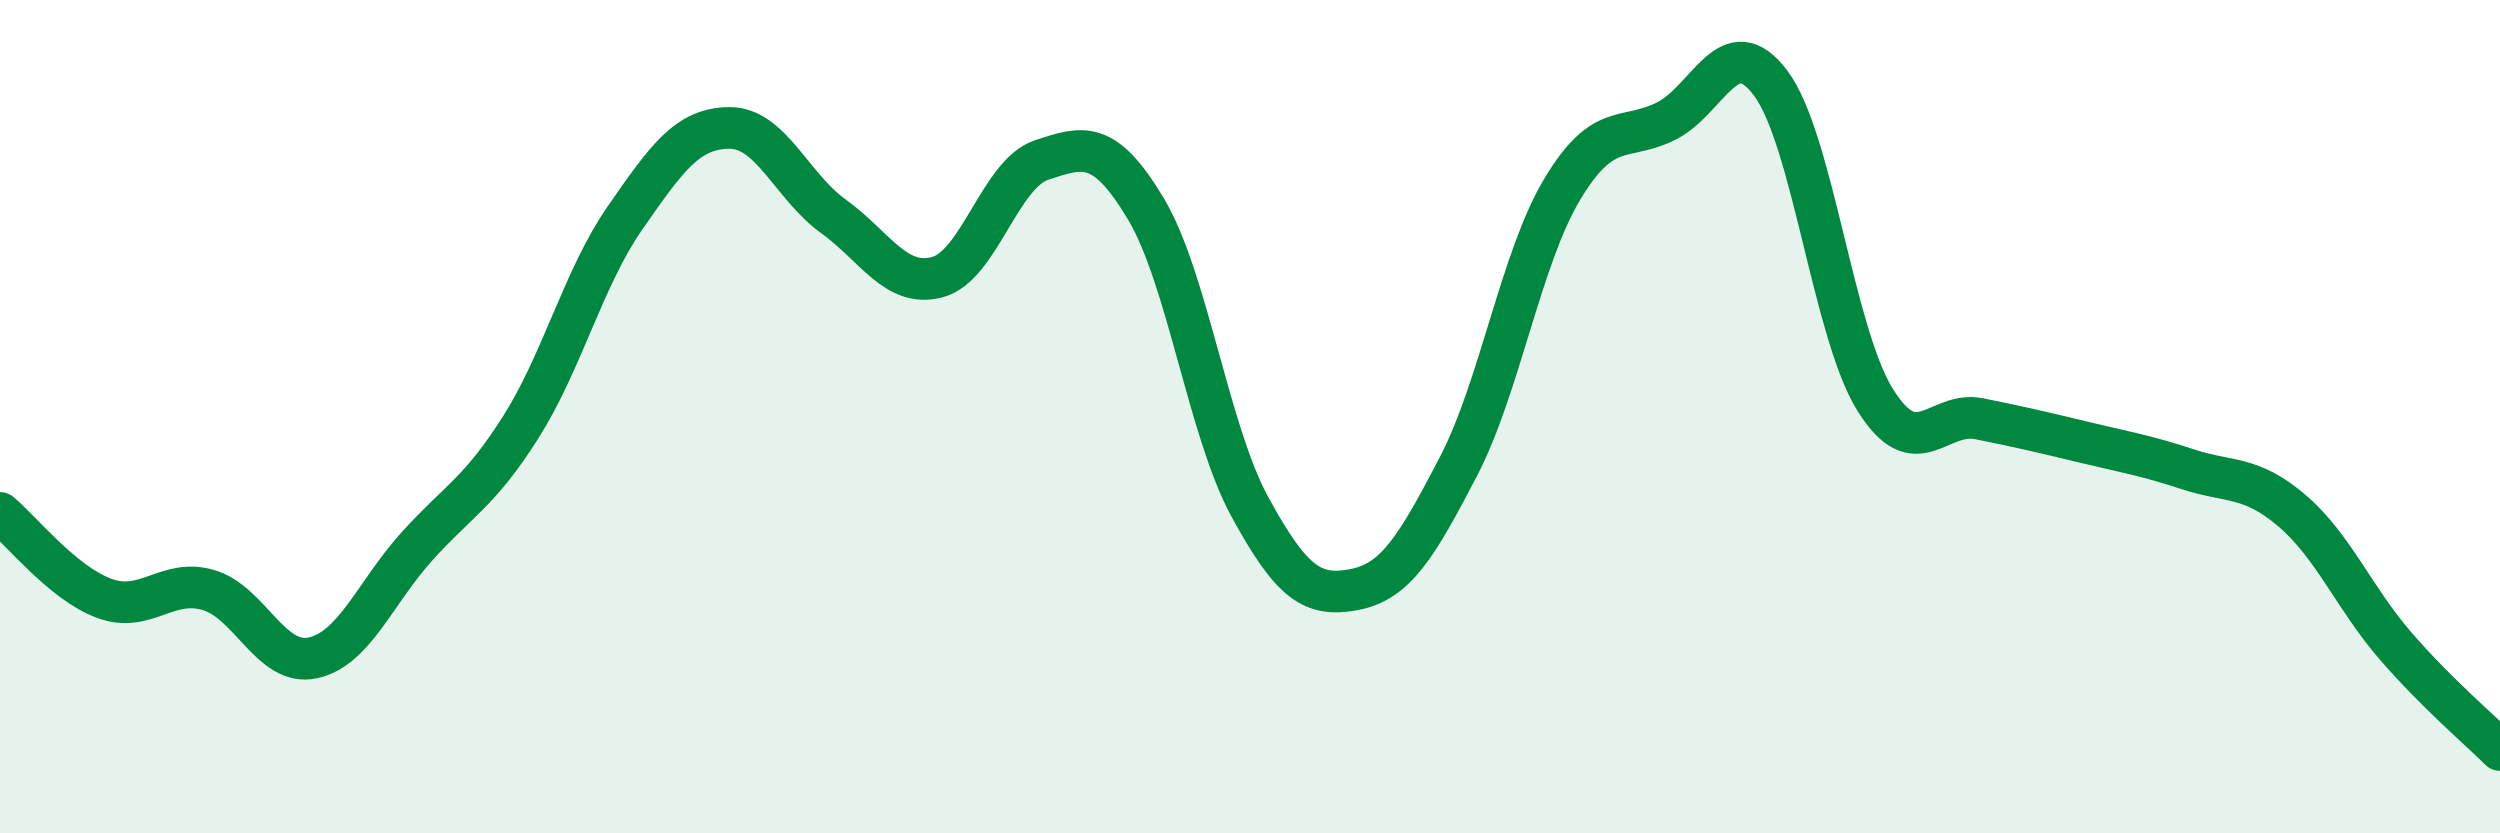
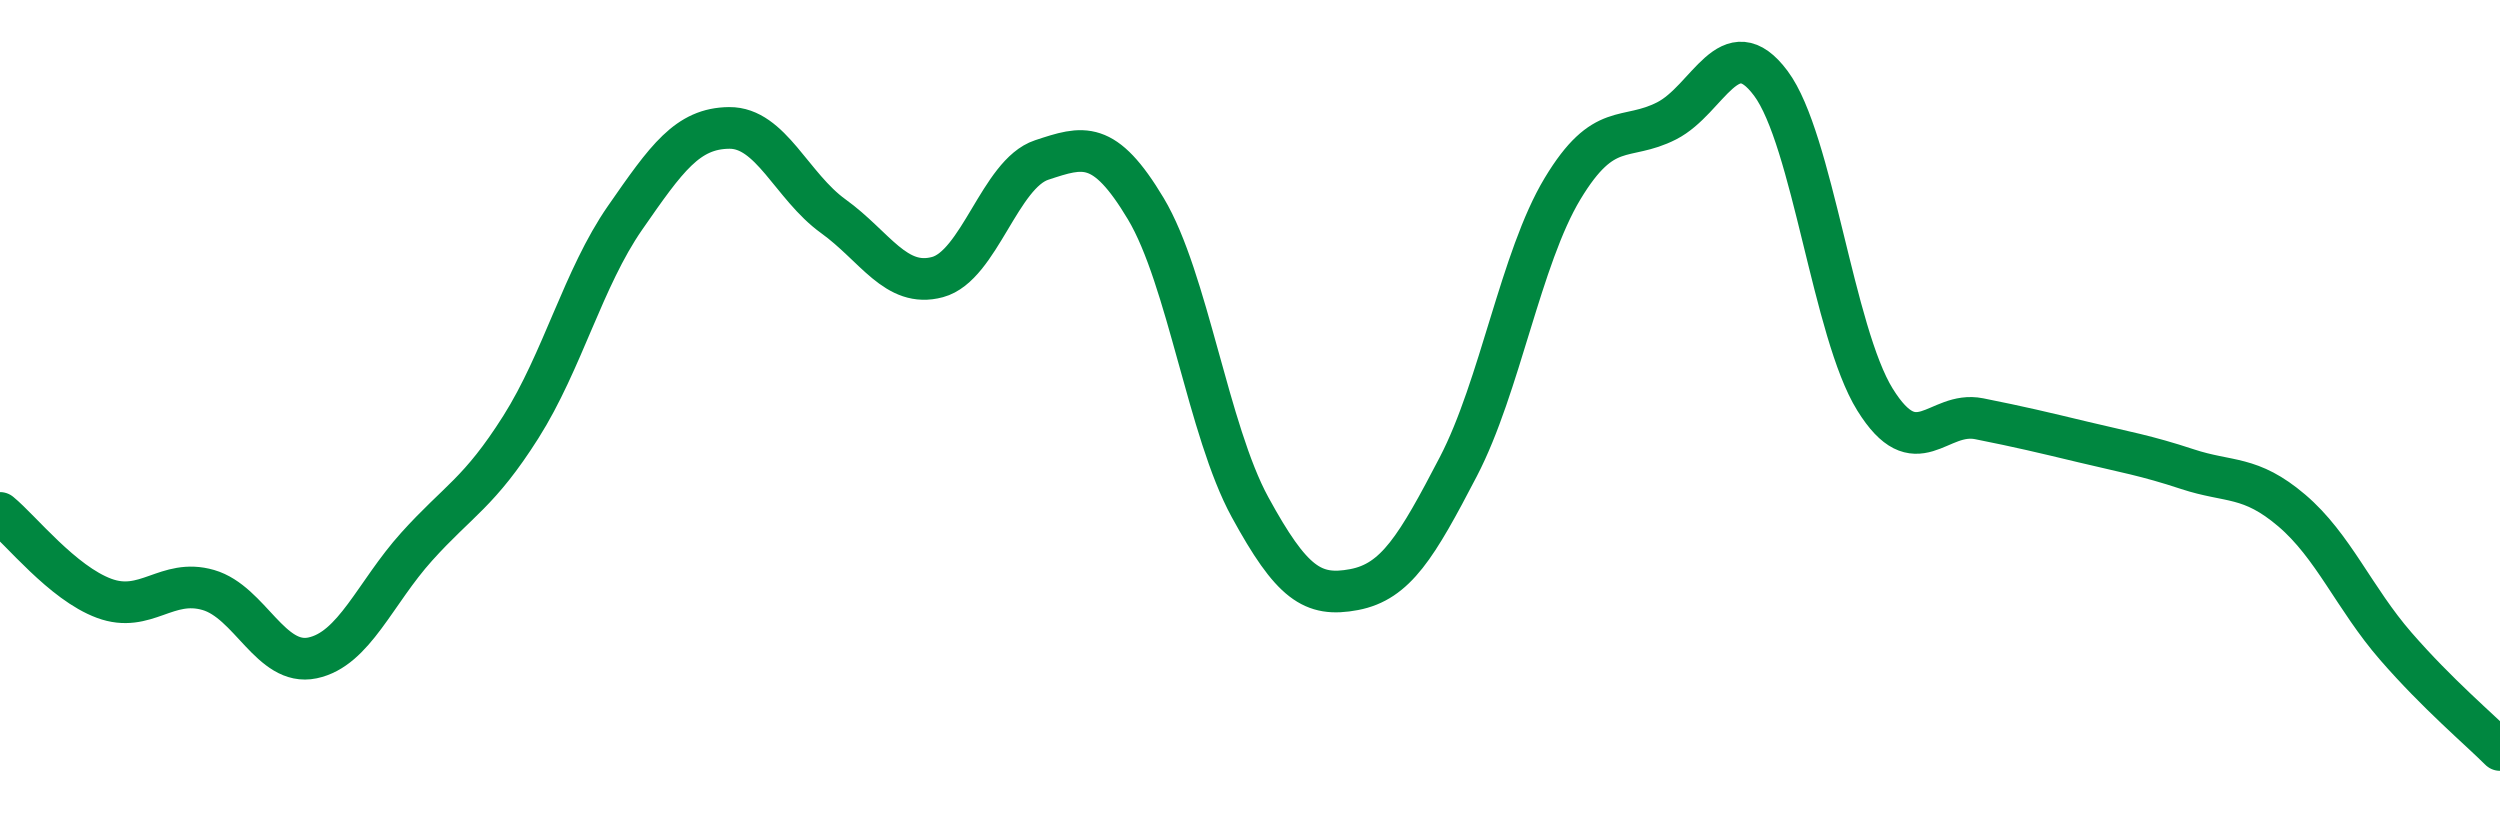
<svg xmlns="http://www.w3.org/2000/svg" width="60" height="20" viewBox="0 0 60 20">
-   <path d="M 0,12.31 C 0.5,12.72 1.5,13.99 2.5,14.36 C 3.5,14.73 4,13.87 5,14.16 C 6,14.45 6.5,16 7.5,15.79 C 8.5,15.58 9,14.23 10,13.12 C 11,12.01 11.5,11.83 12.5,10.25 C 13.5,8.67 14,6.67 15,5.23 C 16,3.79 16.5,3.08 17.5,3.07 C 18.5,3.06 19,4.47 20,5.19 C 21,5.91 21.5,6.92 22.5,6.65 C 23.5,6.38 24,4.17 25,3.84 C 26,3.51 26.5,3.34 27.5,5.01 C 28.5,6.68 29,10.34 30,12.17 C 31,14 31.5,14.34 32.5,14.15 C 33.5,13.96 34,13.12 35,11.2 C 36,9.28 36.5,6.19 37.5,4.53 C 38.5,2.87 39,3.41 40,2.9 C 41,2.39 41.5,0.66 42.5,2 C 43.5,3.34 44,7.98 45,9.59 C 46,11.2 46.5,9.85 47.5,10.05 C 48.5,10.25 49,10.37 50,10.61 C 51,10.85 51.5,10.93 52.5,11.26 C 53.5,11.59 54,11.4 55,12.25 C 56,13.1 56.5,14.36 57.5,15.51 C 58.5,16.66 59.5,17.5 60,18L60 20L0 20Z" fill="#008740" opacity="0.1" stroke-linecap="round" stroke-linejoin="round" />
  <path d="M 0,12.31 C 0.5,12.72 1.5,13.99 2.5,14.36 C 3.5,14.73 4,13.87 5,14.16 C 6,14.45 6.5,16 7.5,15.79 C 8.5,15.58 9,14.23 10,13.12 C 11,12.01 11.5,11.83 12.5,10.25 C 13.5,8.67 14,6.67 15,5.23 C 16,3.79 16.5,3.08 17.5,3.07 C 18.5,3.06 19,4.47 20,5.19 C 21,5.91 21.5,6.92 22.5,6.65 C 23.5,6.38 24,4.17 25,3.84 C 26,3.51 26.5,3.34 27.5,5.01 C 28.5,6.68 29,10.34 30,12.17 C 31,14 31.5,14.34 32.5,14.15 C 33.5,13.96 34,13.12 35,11.2 C 36,9.28 36.5,6.19 37.5,4.53 C 38.5,2.87 39,3.41 40,2.9 C 41,2.39 41.5,0.66 42.5,2 C 43.5,3.34 44,7.98 45,9.59 C 46,11.2 46.5,9.85 47.5,10.05 C 48.5,10.25 49,10.37 50,10.61 C 51,10.85 51.5,10.93 52.5,11.26 C 53.5,11.59 54,11.4 55,12.25 C 56,13.1 56.5,14.36 57.5,15.51 C 58.5,16.66 59.5,17.5 60,18" stroke="#008740" stroke-width="1" fill="none" stroke-linecap="round" stroke-linejoin="round" />
</svg>